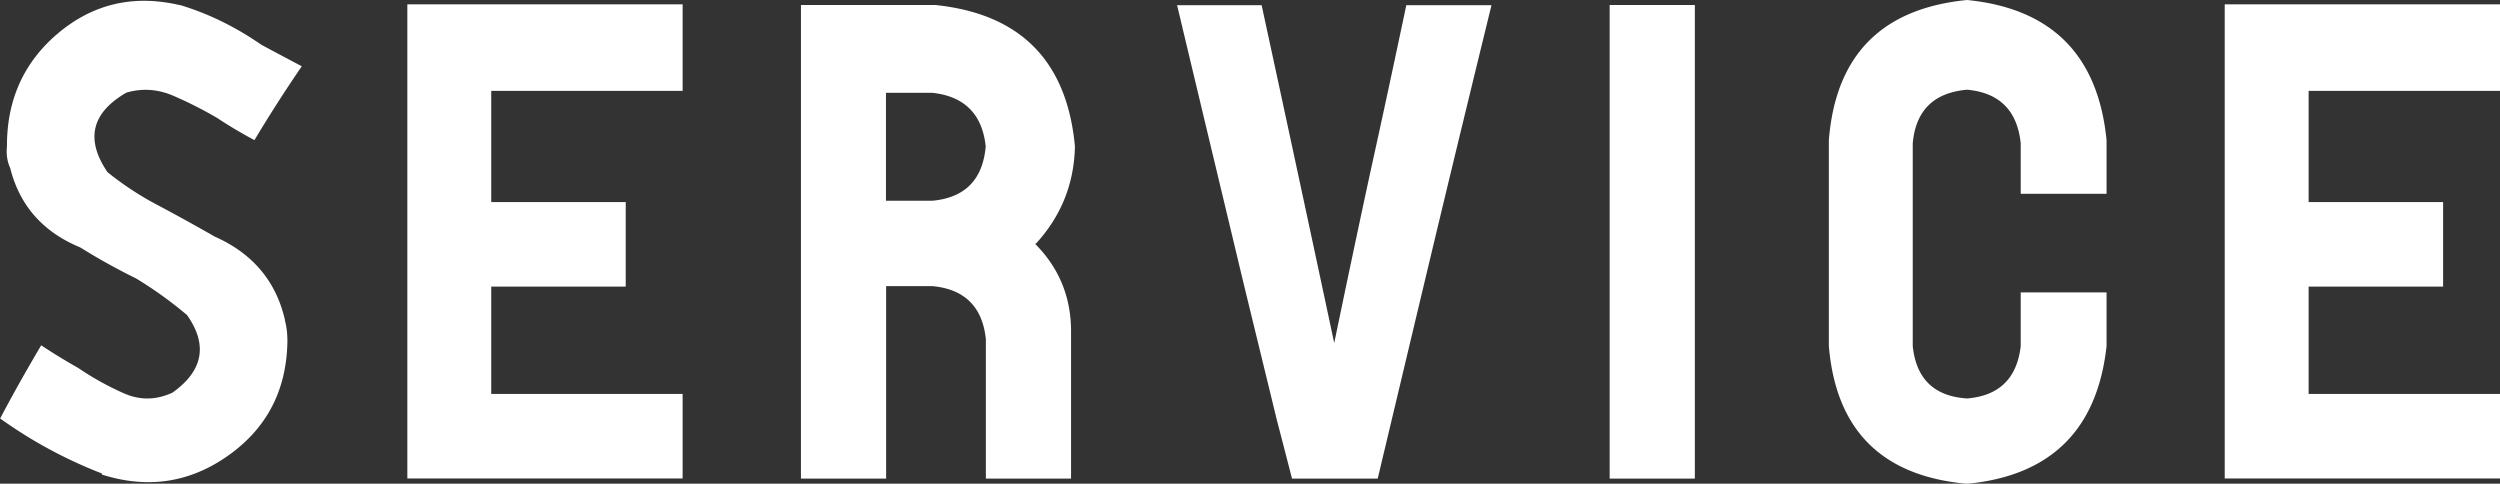
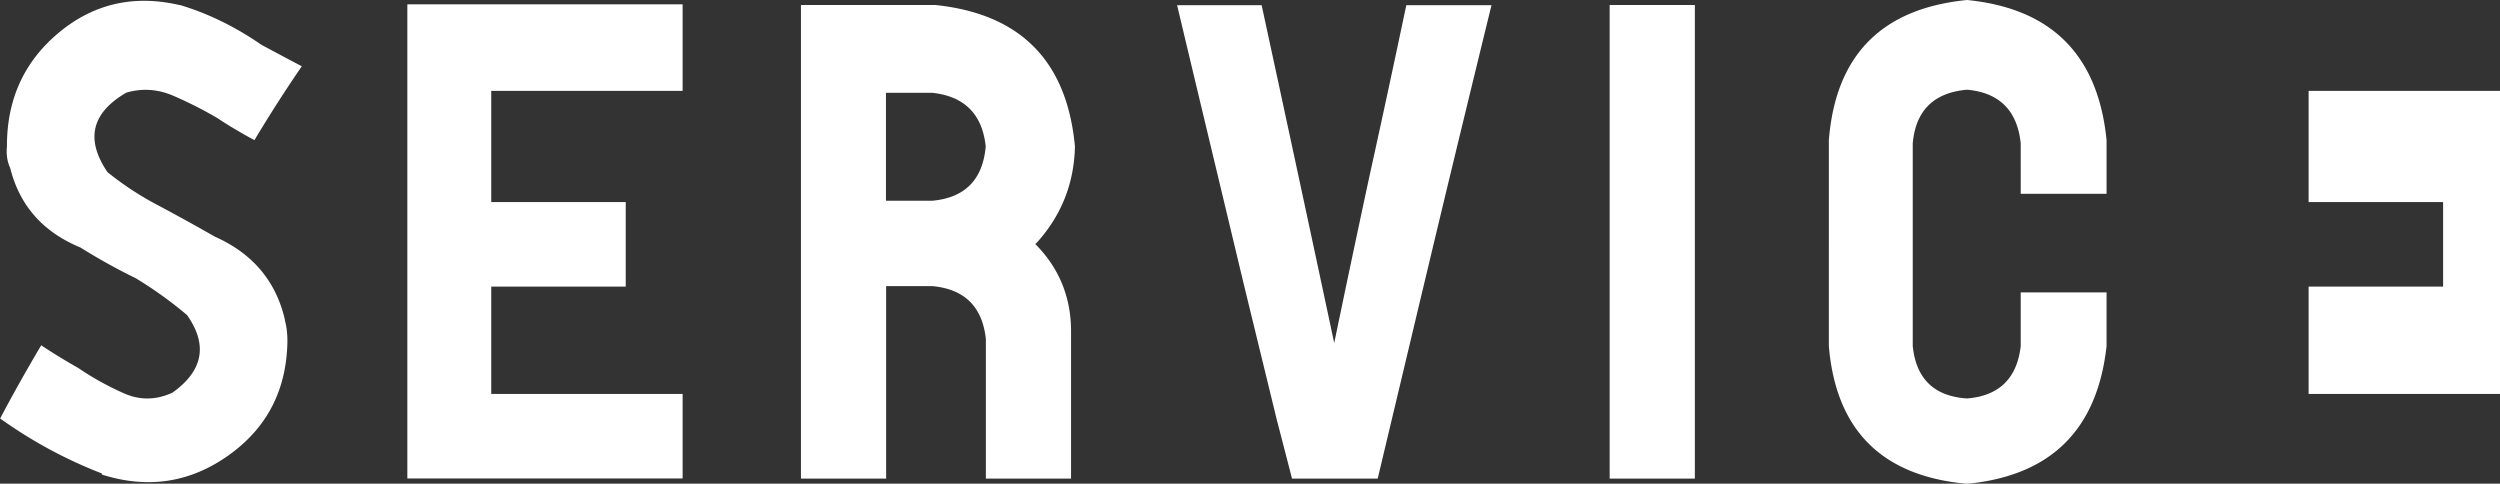
<svg xmlns="http://www.w3.org/2000/svg" viewBox="0 0 154.66 29.92">
  <rect x="0" y="0" width="154.66" height="29.92" fill="#333333" stroke="none" />
-   <path d="M17.62 19.8c.1.37.16.79.16 1.29v.04c-.05 3-1.26 5.34-3.63 7.03-2.37 1.69-4.97 2.1-7.81 1.21-.03 0-.04-.03-.04-.08-2.27-.88-4.36-2.02-6.29-3.4.75-1.43 1.6-2.94 2.54-4.53.7.47 1.47.94 2.3 1.41.88.6 1.82 1.12 2.81 1.56.99.44 1.99.43 3.01-.04 1.9-1.35 2.2-2.96.9-4.8a24.86 24.86 0 00-3.16-2.27 38.52 38.52 0 01-3.44-1.91c-2.32-.96-3.76-2.6-4.34-4.92-.18-.39-.25-.83-.2-1.33v-.04c0-2.89 1.07-5.22 3.22-7.01C5.8.23 8.28-.34 11.09.31h.04c1.74.52 3.42 1.34 5.04 2.46.78.42 1.61.86 2.5 1.33a88.898 88.898 0 00-2.93 4.57c-.78-.42-1.55-.87-2.3-1.37-.89-.52-1.8-.98-2.75-1.39-.95-.4-1.91-.46-2.87-.18-2.16 1.25-2.55 2.89-1.17 4.92a19.1 19.1 0 003.24 2.11c1.12.6 2.25 1.22 3.4 1.88 2.34 1.04 3.79 2.76 4.34 5.16zM42.23 5.62H30.39v6.88h8.32v5.23h-8.32v6.64h11.84v5.23H25.2V.27h17.03v5.35zm21.84 9.46h-.04c1.51 1.51 2.25 3.35 2.23 5.51v9.02h-5.27v-8.63c-.21-2-1.32-3.1-3.32-3.28h-2.85v11.91h-5.27V.31h8.32c5.26.55 8.14 3.46 8.63 8.75-.05 2.32-.86 4.32-2.42 6.02zm-6.41-2.66c2.03-.18 3.14-1.3 3.32-3.36-.21-2-1.32-3.11-3.32-3.32h-2.85v6.68h2.85zm27.58 17.19h-5.31c-.31-1.2-.62-2.41-.94-3.63-.7-2.89-1.41-5.78-2.11-8.67C75.53 11.66 74.17 6 72.82.32h5.23c1.51 6.98 3.01 13.95 4.49 20.9.73-3.52 1.47-7.03 2.23-10.55.76-3.44 1.5-6.89 2.23-10.35h5.27c-1.04 4.25-2.07 8.49-3.09 12.73-1.33 5.55-2.64 11.07-3.95 16.56zM104.85.31v29.3h-5.27V.31h5.27zm25.47 11.68h-5.31V8.87c-.21-2.03-1.32-3.14-3.32-3.32-2.06.18-3.18 1.29-3.36 3.32v12.54c.21 2.03 1.33 3.11 3.36 3.24 1.98-.16 3.09-1.24 3.32-3.24v-3.32h5.31v3.32c-.57 5.18-3.45 8.02-8.63 8.52-5.26-.47-8.11-3.31-8.55-8.52V8.67c.42-5.26 3.27-8.15 8.55-8.67 5.23.52 8.11 3.41 8.63 8.67v3.32zm24.34-6.37h-11.84v6.88h8.32v5.23h-8.32v6.64h11.84v5.23h-17.03V.27h17.03v5.35z" fill="#fff" />
+   <path d="M17.62 19.8c.1.37.16.79.16 1.29v.04c-.05 3-1.26 5.34-3.63 7.03-2.37 1.69-4.97 2.1-7.81 1.21-.03 0-.04-.03-.04-.08-2.27-.88-4.36-2.02-6.29-3.4.75-1.43 1.6-2.94 2.54-4.53.7.47 1.47.94 2.3 1.41.88.6 1.82 1.12 2.81 1.56.99.44 1.99.43 3.01-.04 1.9-1.35 2.2-2.96.9-4.8a24.86 24.86 0 00-3.16-2.27 38.52 38.52 0 01-3.44-1.91c-2.32-.96-3.76-2.6-4.34-4.92-.18-.39-.25-.83-.2-1.33v-.04c0-2.89 1.07-5.22 3.22-7.01C5.8.23 8.28-.34 11.09.31h.04c1.74.52 3.42 1.34 5.04 2.46.78.42 1.61.86 2.5 1.33a88.898 88.898 0 00-2.93 4.57c-.78-.42-1.55-.87-2.3-1.37-.89-.52-1.8-.98-2.75-1.39-.95-.4-1.91-.46-2.87-.18-2.16 1.25-2.55 2.89-1.17 4.92a19.1 19.1 0 003.24 2.11c1.12.6 2.25 1.22 3.4 1.88 2.34 1.04 3.79 2.76 4.34 5.16zM42.23 5.62H30.39v6.88h8.32v5.23h-8.32v6.64h11.84v5.23H25.2V.27h17.03v5.35zm21.84 9.46h-.04c1.51 1.51 2.25 3.35 2.23 5.51v9.02h-5.27v-8.63c-.21-2-1.32-3.1-3.32-3.28h-2.85v11.91h-5.27V.31h8.32c5.26.55 8.14 3.46 8.63 8.75-.05 2.32-.86 4.32-2.42 6.02zm-6.41-2.66c2.03-.18 3.14-1.3 3.32-3.36-.21-2-1.32-3.11-3.32-3.32h-2.85v6.68h2.85zm27.58 17.19h-5.31c-.31-1.2-.62-2.41-.94-3.63-.7-2.89-1.41-5.78-2.11-8.67C75.53 11.66 74.17 6 72.82.32h5.23c1.51 6.98 3.01 13.95 4.49 20.9.73-3.52 1.47-7.03 2.23-10.55.76-3.44 1.5-6.89 2.23-10.35h5.27c-1.04 4.25-2.07 8.49-3.09 12.73-1.33 5.55-2.64 11.07-3.95 16.56zM104.85.31v29.3h-5.27V.31h5.27zm25.47 11.68h-5.31V8.87c-.21-2.03-1.32-3.14-3.32-3.32-2.06.18-3.18 1.29-3.36 3.32v12.54c.21 2.03 1.33 3.11 3.36 3.24 1.98-.16 3.09-1.24 3.32-3.24v-3.32h5.31v3.32c-.57 5.18-3.45 8.02-8.63 8.52-5.26-.47-8.11-3.31-8.55-8.52V8.67c.42-5.26 3.27-8.15 8.55-8.67 5.23.52 8.11 3.41 8.63 8.67v3.32zm24.34-6.37h-11.84v6.88h8.32v5.23h-8.32v6.64h11.84v5.23h-17.03h17.03v5.35z" fill="#fff" />
</svg>